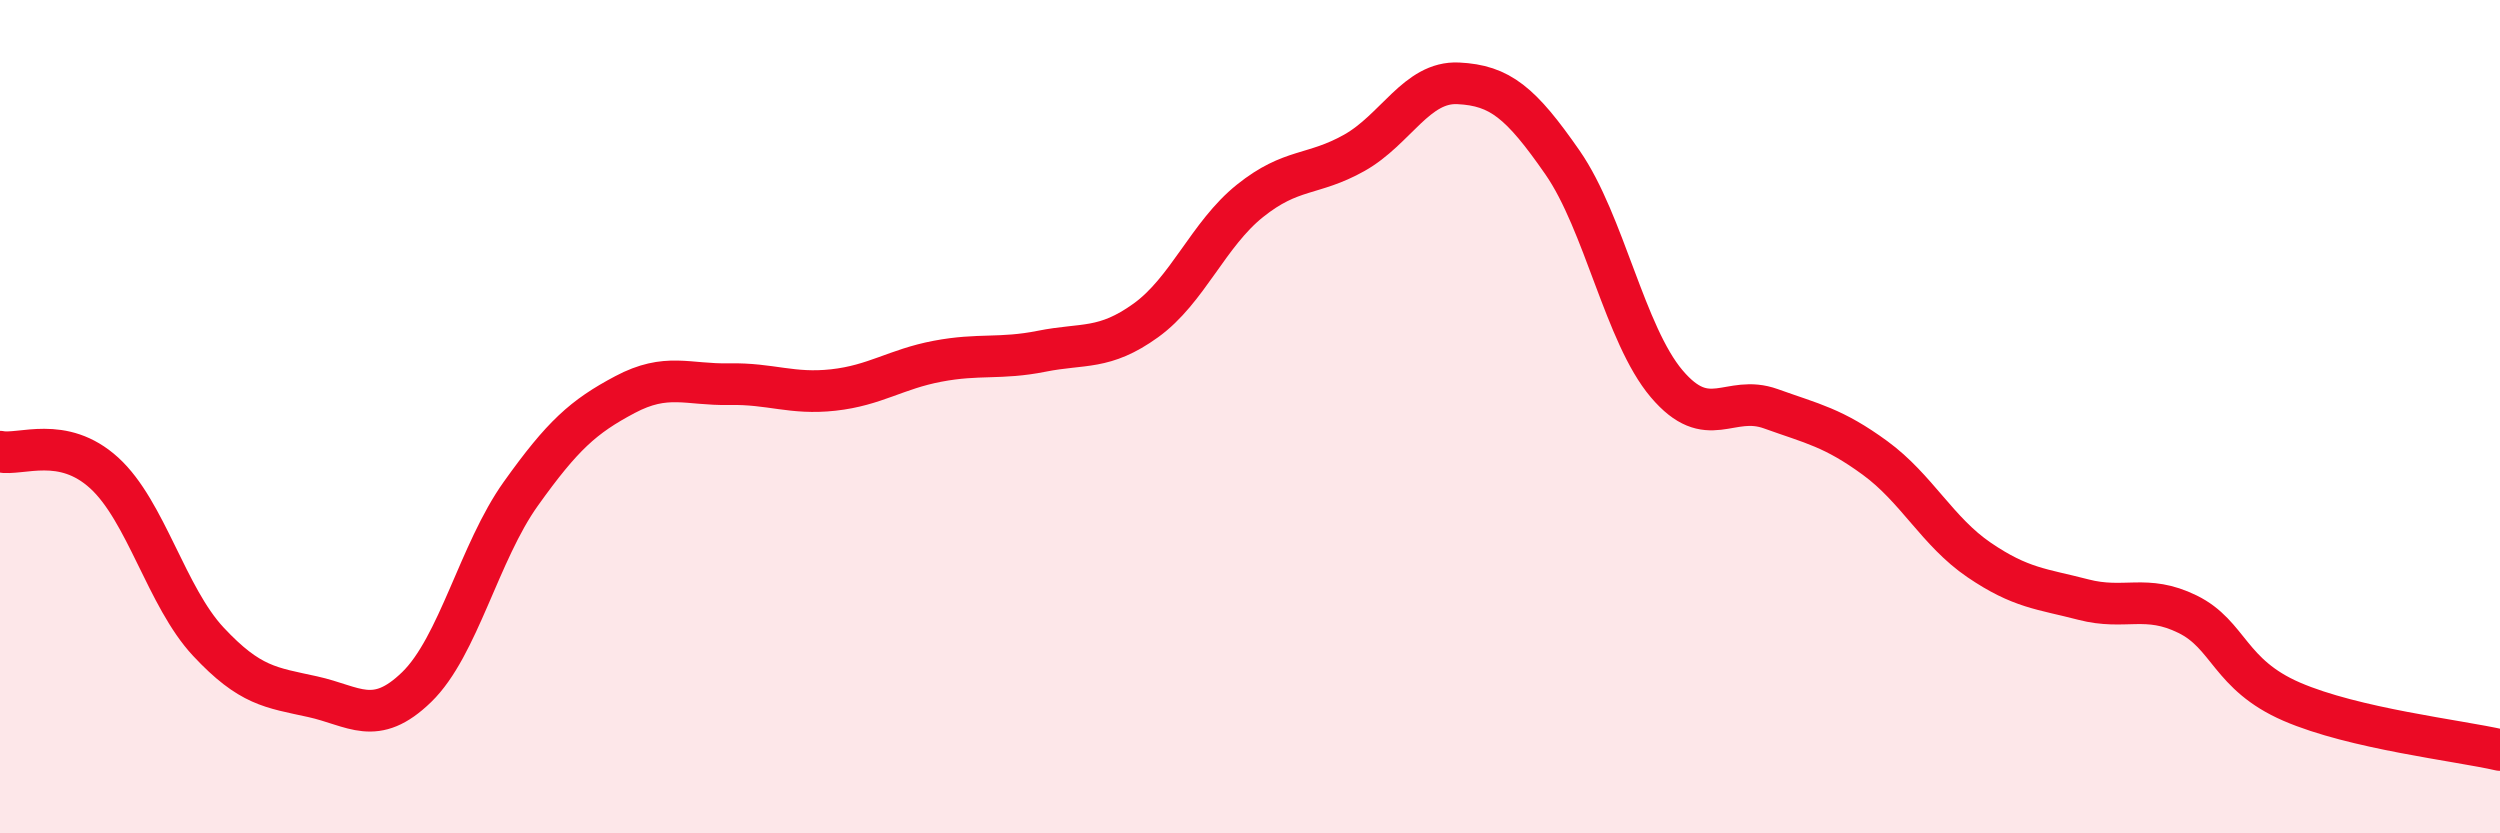
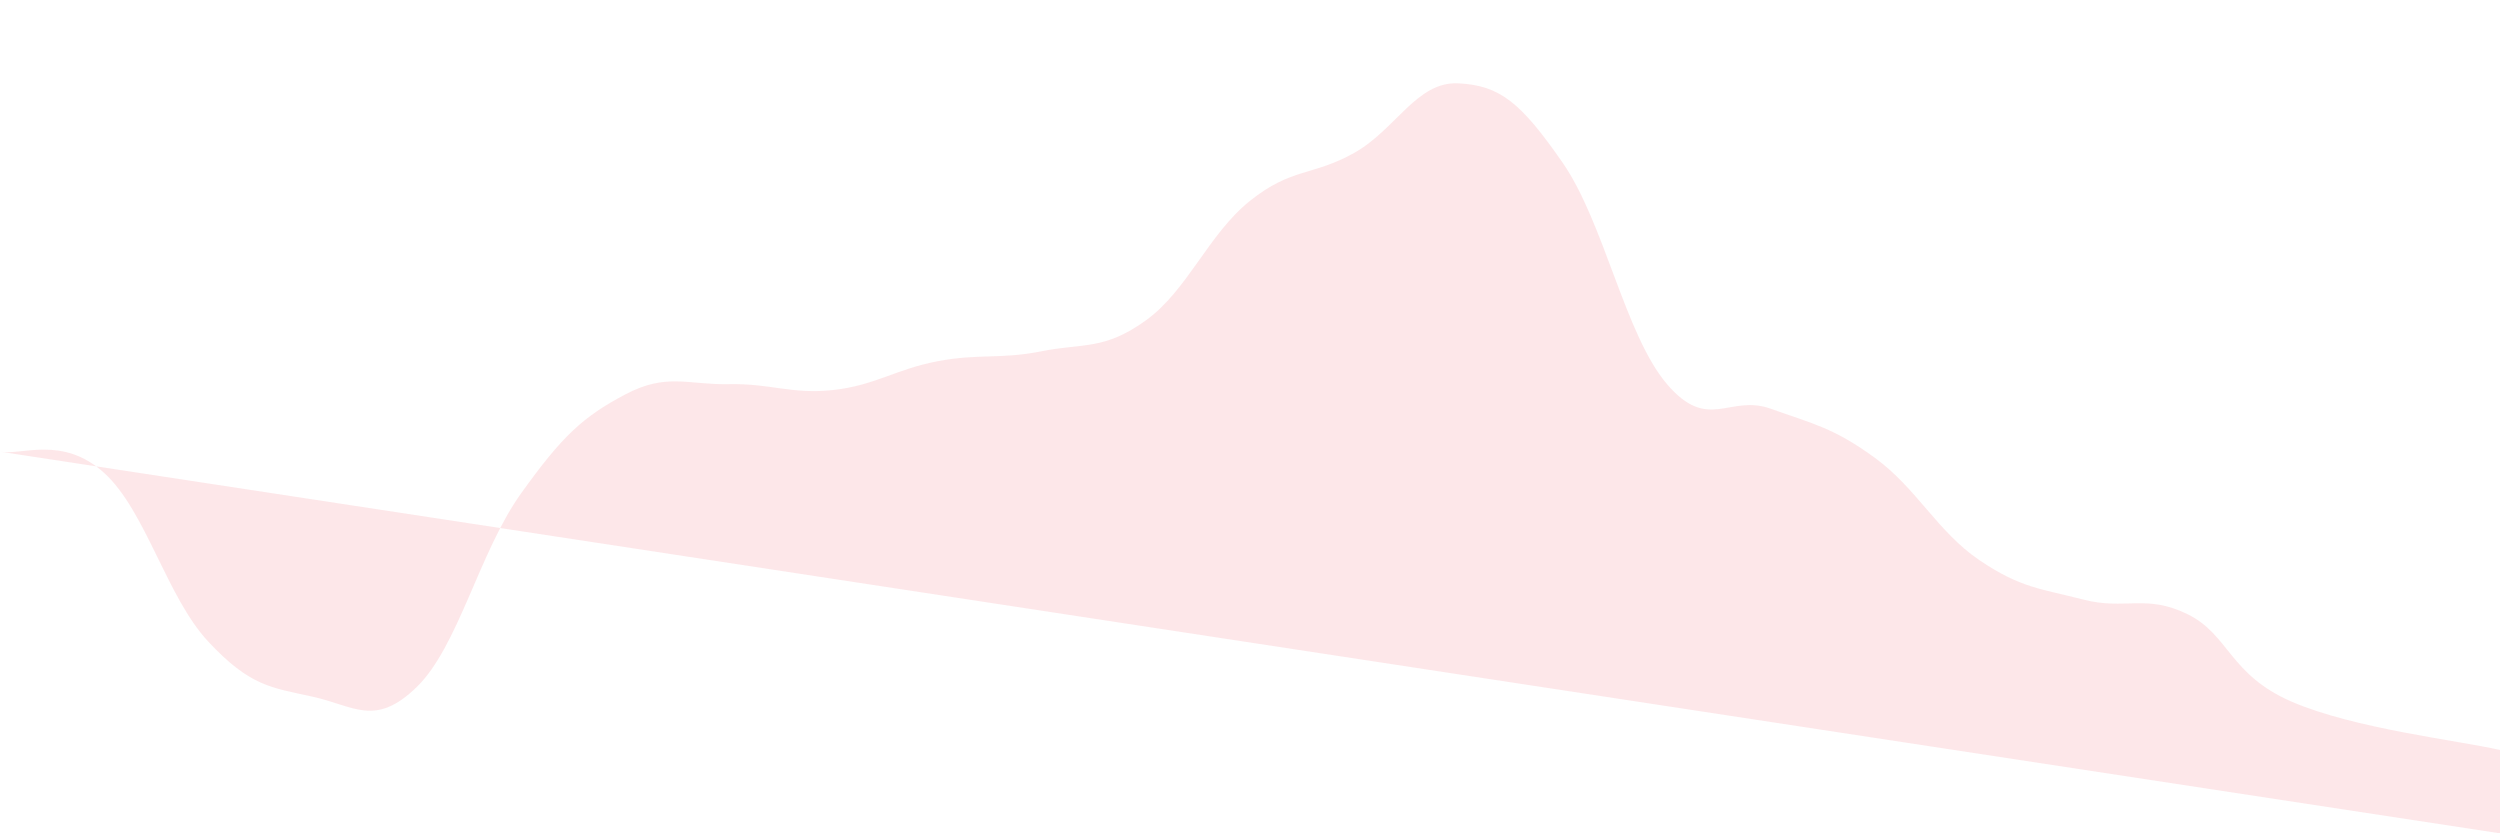
<svg xmlns="http://www.w3.org/2000/svg" width="60" height="20" viewBox="0 0 60 20">
-   <path d="M 0,10.84 C 0.5,10.94 1.5,10.44 2.5,11.35 C 3.5,12.26 4,14.33 5,15.4 C 6,16.47 6.5,16.5 7.5,16.72 C 8.5,16.94 9,17.46 10,16.49 C 11,15.52 11.5,13.25 12.5,11.85 C 13.5,10.45 14,10 15,9.47 C 16,8.94 16.5,9.24 17.5,9.22 C 18.5,9.2 19,9.47 20,9.36 C 21,9.25 21.5,8.86 22.5,8.67 C 23.5,8.48 24,8.63 25,8.43 C 26,8.23 26.5,8.41 27.5,7.69 C 28.5,6.97 29,5.62 30,4.82 C 31,4.02 31.5,4.23 32.5,3.67 C 33.5,3.11 34,1.95 35,2 C 36,2.05 36.5,2.46 37.5,3.9 C 38.5,5.34 39,8.03 40,9.21 C 41,10.39 41.5,9.45 42.5,9.81 C 43.5,10.17 44,10.26 45,10.99 C 46,11.72 46.5,12.76 47.5,13.44 C 48.5,14.12 49,14.13 50,14.39 C 51,14.65 51.5,14.25 52.5,14.74 C 53.5,15.23 53.5,16.19 55,16.84 C 56.5,17.49 59,17.77 60,18L60 20L0 20Z" fill="#EB0A25" opacity="0.1" stroke-linecap="round" stroke-linejoin="round" />
-   <path d="M 0,10.84 C 0.5,10.94 1.5,10.44 2.5,11.35 C 3.5,12.26 4,14.33 5,15.4 C 6,16.47 6.5,16.5 7.5,16.72 C 8.5,16.94 9,17.46 10,16.49 C 11,15.52 11.5,13.25 12.5,11.85 C 13.5,10.45 14,10 15,9.47 C 16,8.94 16.5,9.24 17.5,9.22 C 18.5,9.2 19,9.47 20,9.36 C 21,9.25 21.5,8.86 22.5,8.67 C 23.5,8.48 24,8.63 25,8.43 C 26,8.23 26.5,8.41 27.5,7.69 C 28.5,6.97 29,5.62 30,4.82 C 31,4.02 31.5,4.23 32.5,3.67 C 33.5,3.11 34,1.95 35,2 C 36,2.05 36.5,2.46 37.5,3.9 C 38.5,5.34 39,8.03 40,9.21 C 41,10.39 41.5,9.45 42.5,9.81 C 43.5,10.17 44,10.26 45,10.99 C 46,11.72 46.5,12.76 47.5,13.44 C 48.5,14.12 49,14.13 50,14.39 C 51,14.65 51.5,14.25 52.5,14.74 C 53.5,15.23 53.5,16.19 55,16.84 C 56.5,17.49 59,17.77 60,18" stroke="#EB0A25" stroke-width="1" fill="none" stroke-linecap="round" stroke-linejoin="round" />
+   <path d="M 0,10.84 C 0.5,10.94 1.5,10.44 2.5,11.35 C 3.5,12.26 4,14.33 5,15.4 C 6,16.47 6.5,16.5 7.5,16.72 C 8.5,16.94 9,17.46 10,16.49 C 11,15.52 11.5,13.25 12.5,11.85 C 13.5,10.45 14,10 15,9.47 C 16,8.94 16.5,9.24 17.5,9.22 C 18.5,9.2 19,9.47 20,9.36 C 21,9.25 21.5,8.86 22.5,8.67 C 23.5,8.48 24,8.63 25,8.43 C 26,8.23 26.5,8.41 27.5,7.69 C 28.5,6.97 29,5.62 30,4.82 C 31,4.02 31.5,4.23 32.5,3.67 C 33.5,3.11 34,1.95 35,2 C 36,2.05 36.5,2.46 37.5,3.9 C 38.5,5.34 39,8.03 40,9.21 C 41,10.39 41.5,9.45 42.5,9.81 C 43.5,10.17 44,10.26 45,10.99 C 46,11.72 46.5,12.76 47.5,13.44 C 48.5,14.12 49,14.13 50,14.39 C 51,14.65 51.5,14.25 52.5,14.74 C 53.5,15.23 53.5,16.19 55,16.84 C 56.5,17.49 59,17.77 60,18L60 20Z" fill="#EB0A25" opacity="0.1" stroke-linecap="round" stroke-linejoin="round" />
</svg>